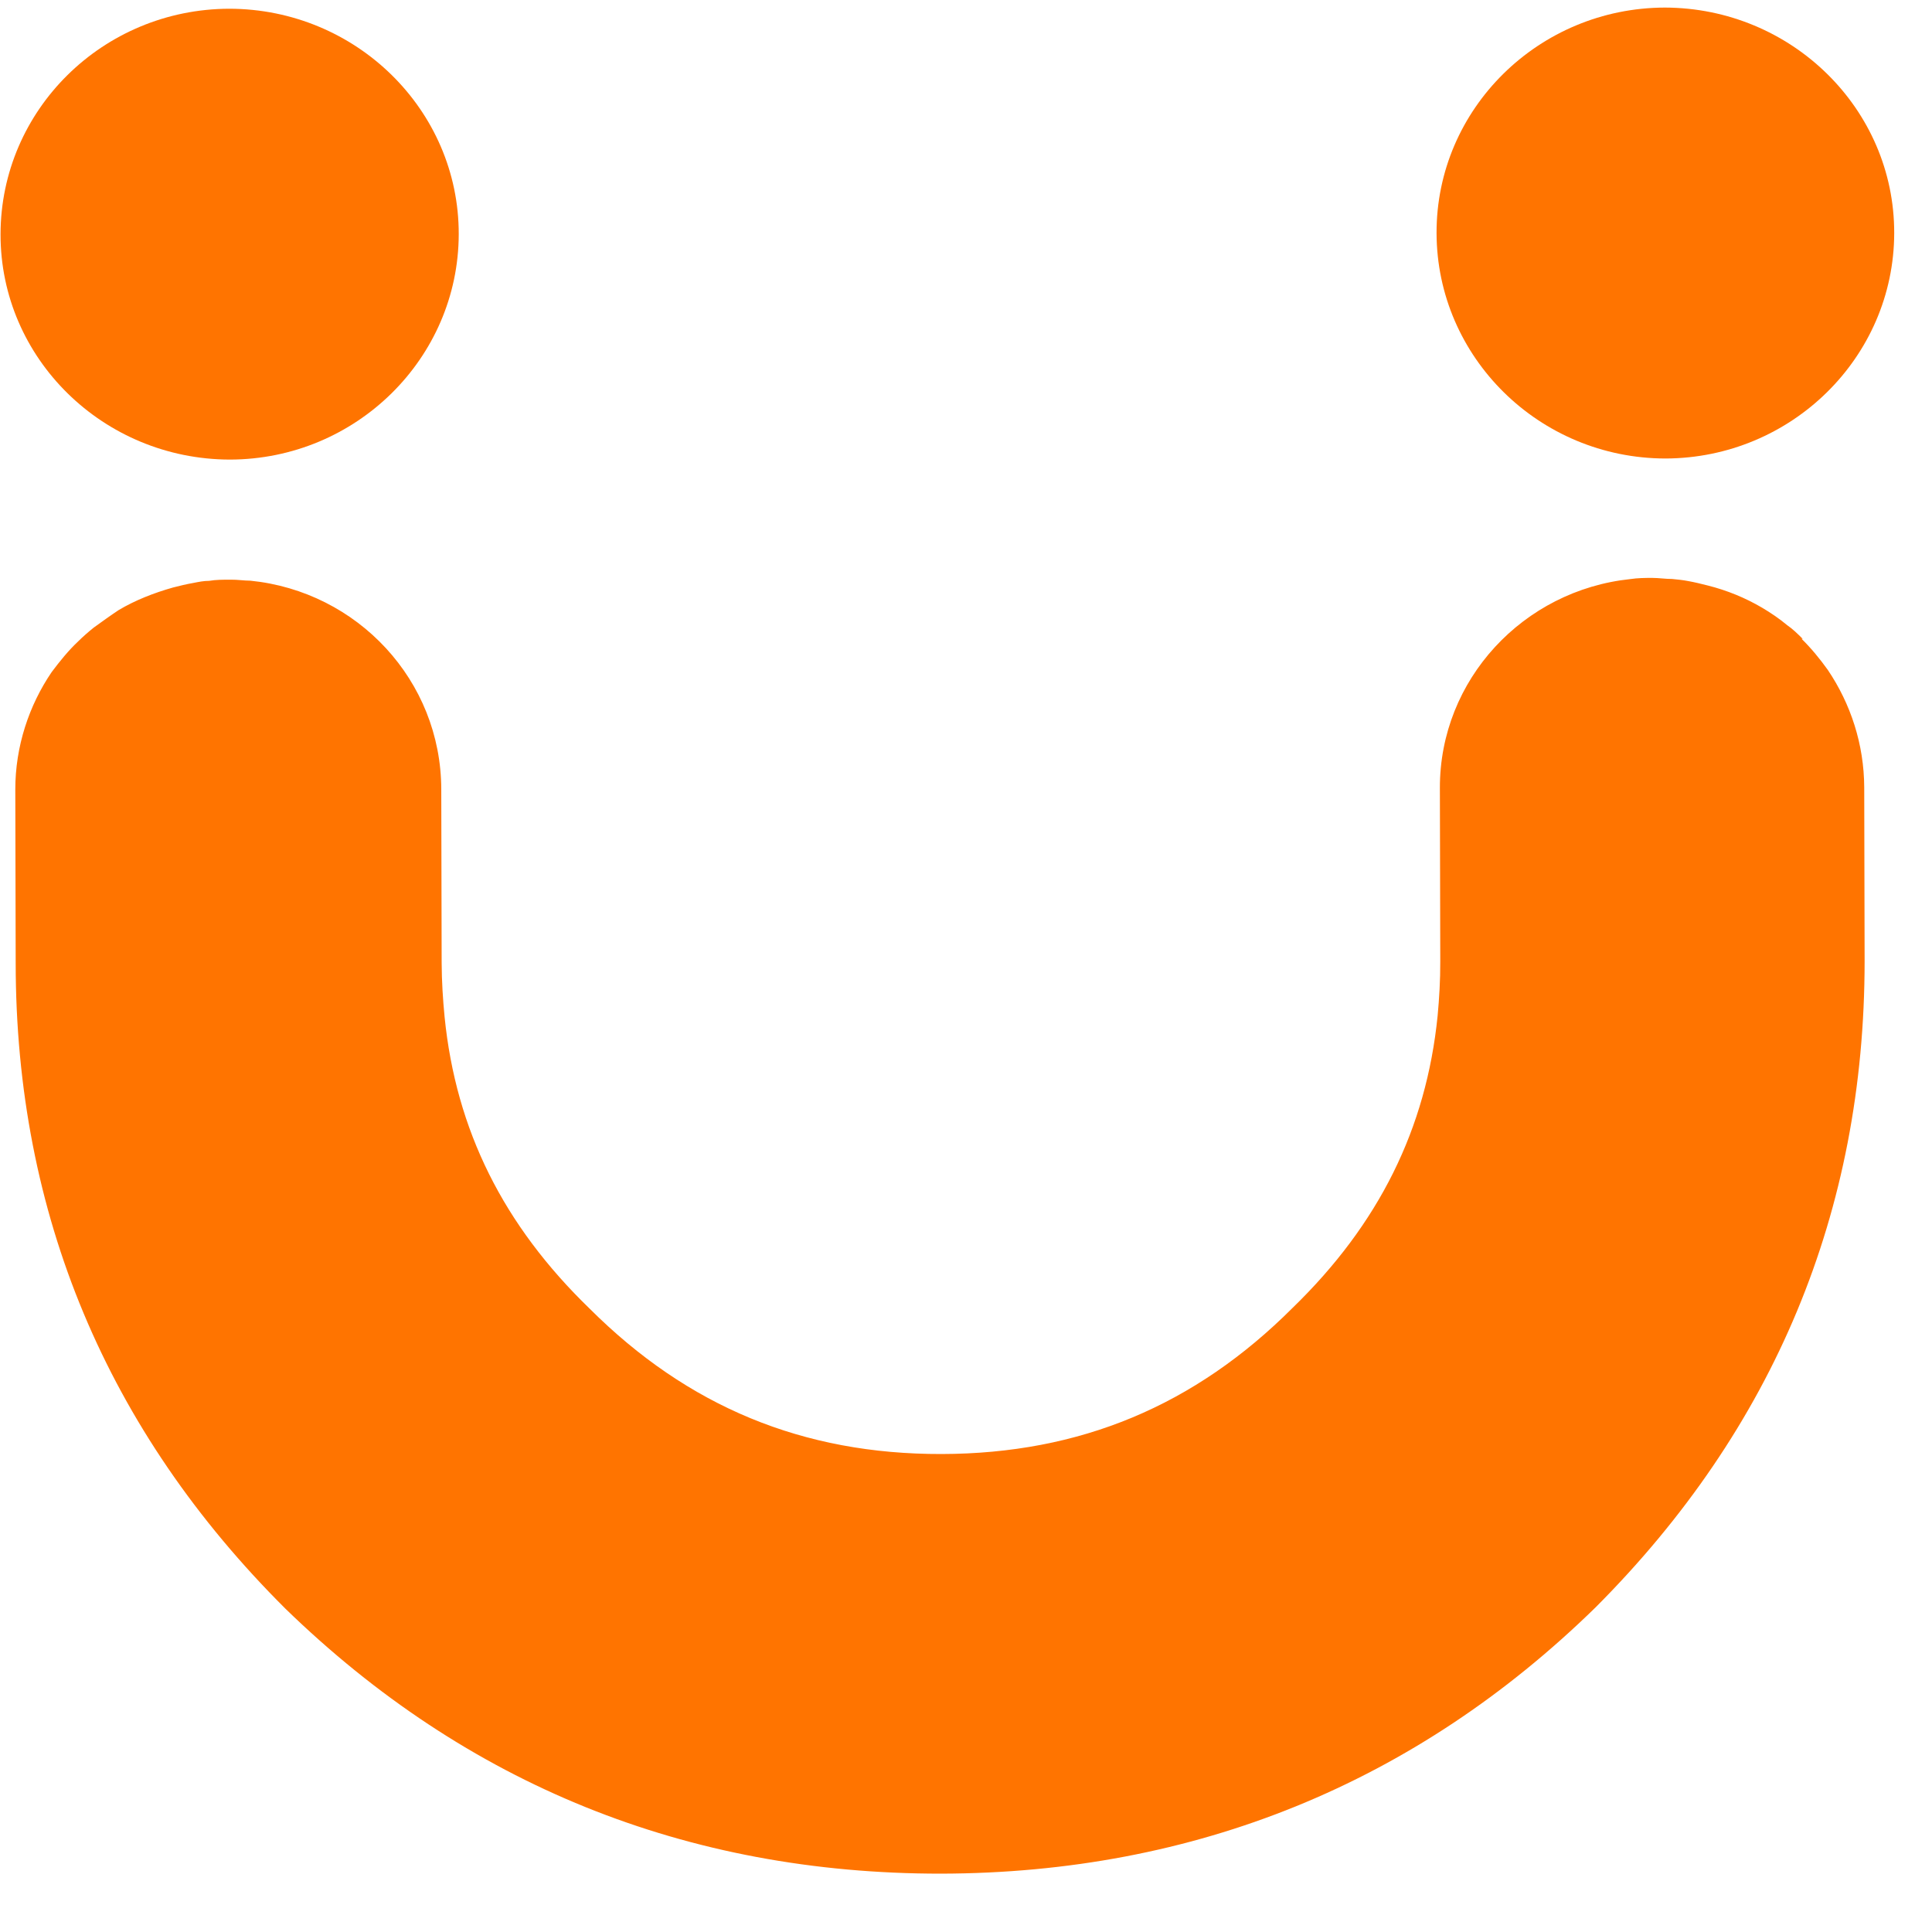
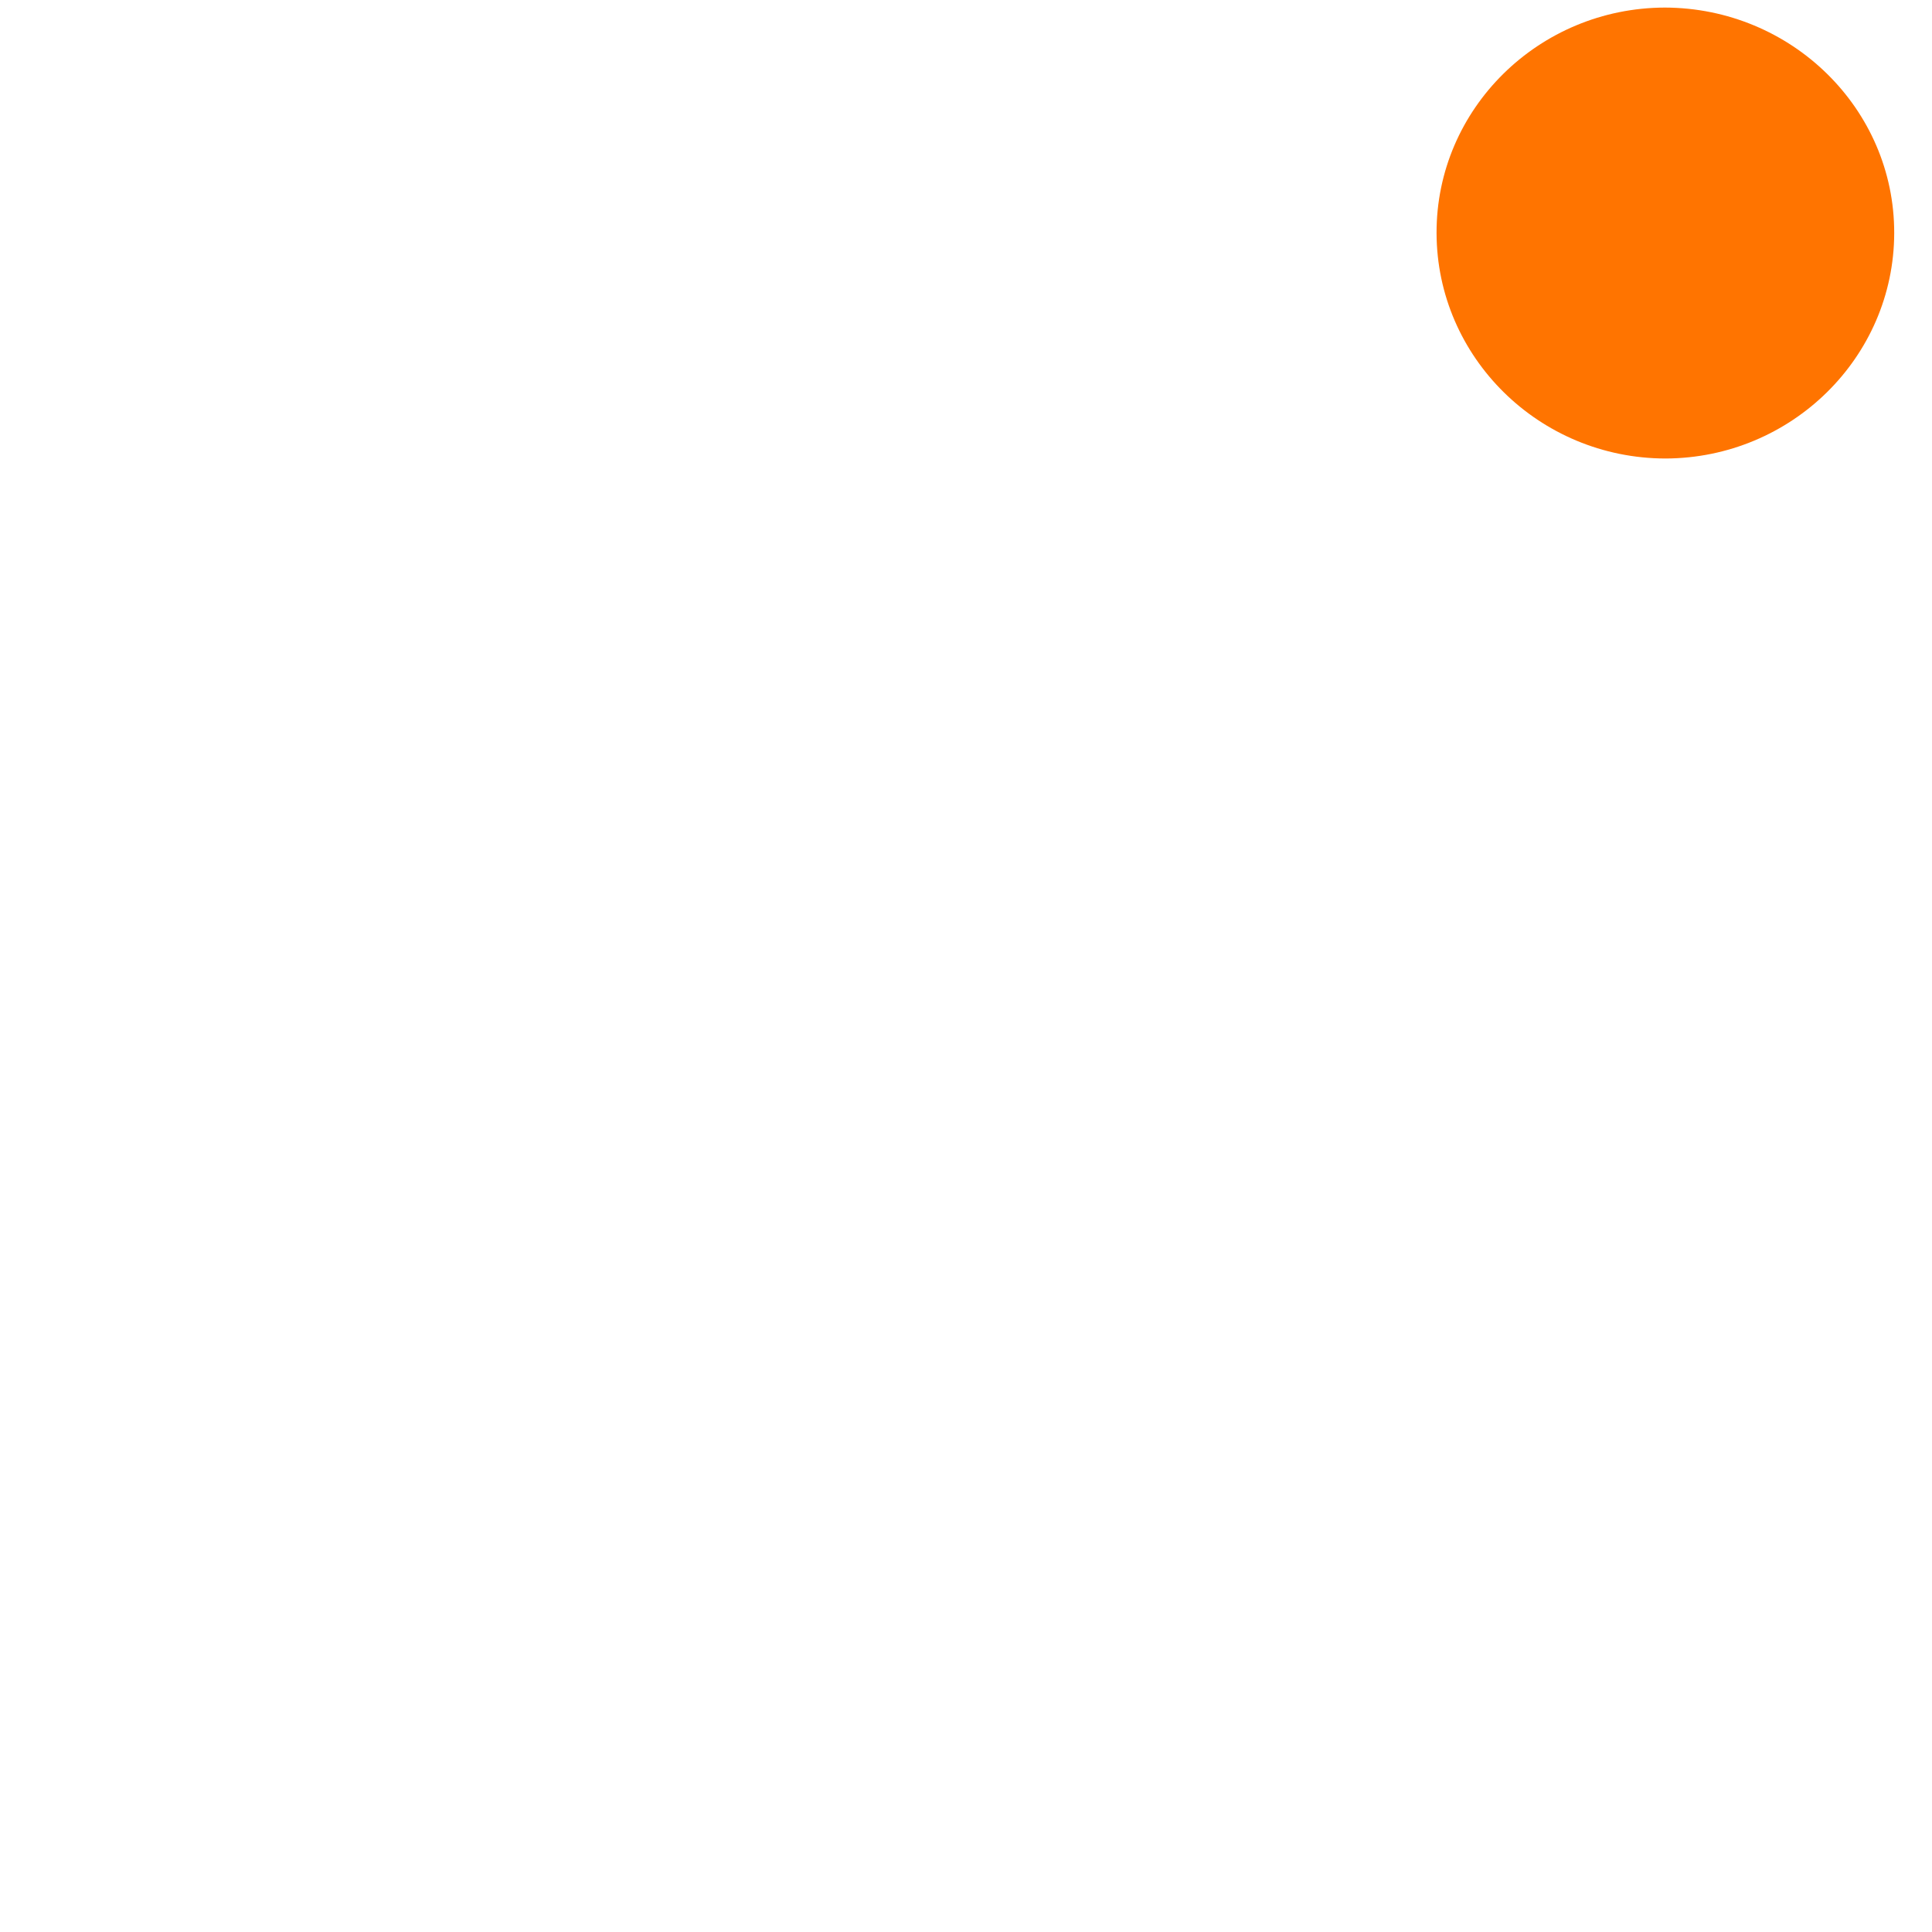
<svg xmlns="http://www.w3.org/2000/svg" width="25" height="25" viewBox="0 0 25 25" fill="none">
-   <path d="M23.327 8.267C23.263 8.203 23.198 8.139 23.126 8.09C23.025 8.005 22.91 7.928 22.802 7.864C22.586 7.737 22.349 7.639 22.097 7.576C22.011 7.554 21.924 7.533 21.845 7.519C21.773 7.505 21.709 7.499 21.637 7.492C21.55 7.492 21.464 7.478 21.378 7.478C21.285 7.478 21.191 7.479 21.098 7.493C19.711 7.638 18.629 8.795 18.632 10.197L18.637 12.441C18.638 12.682 18.624 12.915 18.603 13.142C18.456 14.608 17.84 15.842 16.729 16.921C15.46 18.191 13.974 18.811 12.184 18.815C10.388 18.819 8.899 18.2 7.631 16.935C6.514 15.854 5.9 14.624 5.753 13.159C5.731 12.932 5.716 12.698 5.715 12.458L5.71 10.213C5.707 8.804 4.626 7.653 3.239 7.514C3.16 7.514 3.073 7.5 2.987 7.501C2.886 7.501 2.793 7.501 2.707 7.516C2.635 7.516 2.57 7.53 2.498 7.544C2.412 7.559 2.326 7.58 2.24 7.602C1.989 7.673 1.752 7.766 1.536 7.894C1.429 7.965 1.321 8.043 1.213 8.121C1.142 8.178 1.077 8.235 1.013 8.298C0.884 8.419 0.776 8.554 0.669 8.696C0.375 9.128 0.197 9.66 0.198 10.219L0.203 12.464C0.204 15.707 1.382 18.515 3.694 20.817C6.035 23.092 8.884 24.246 12.176 24.245C15.46 24.238 18.318 23.077 20.648 20.798C22.956 18.485 24.128 15.678 24.128 12.435L24.123 10.191C24.121 9.631 23.948 9.108 23.652 8.669C23.551 8.528 23.436 8.387 23.313 8.267L23.327 8.267Z" fill="#FF7400" />
-   <path d="M2.975 5.947C4.606 5.944 5.933 4.638 5.936 3.03C5.939 1.423 4.607 0.116 2.968 0.113C1.33 0.117 0.01 1.423 0.007 3.03C0.004 4.638 1.336 5.944 2.975 5.947Z" fill="#FF7400" />
  <path d="M21.543 0.098C19.912 0.102 18.585 1.408 18.589 3.016C18.593 4.623 19.918 5.93 21.55 5.933C23.181 5.929 24.508 4.623 24.511 3.016C24.514 1.408 23.181 0.102 21.543 0.098Z" fill="#FF7400" />
</svg>